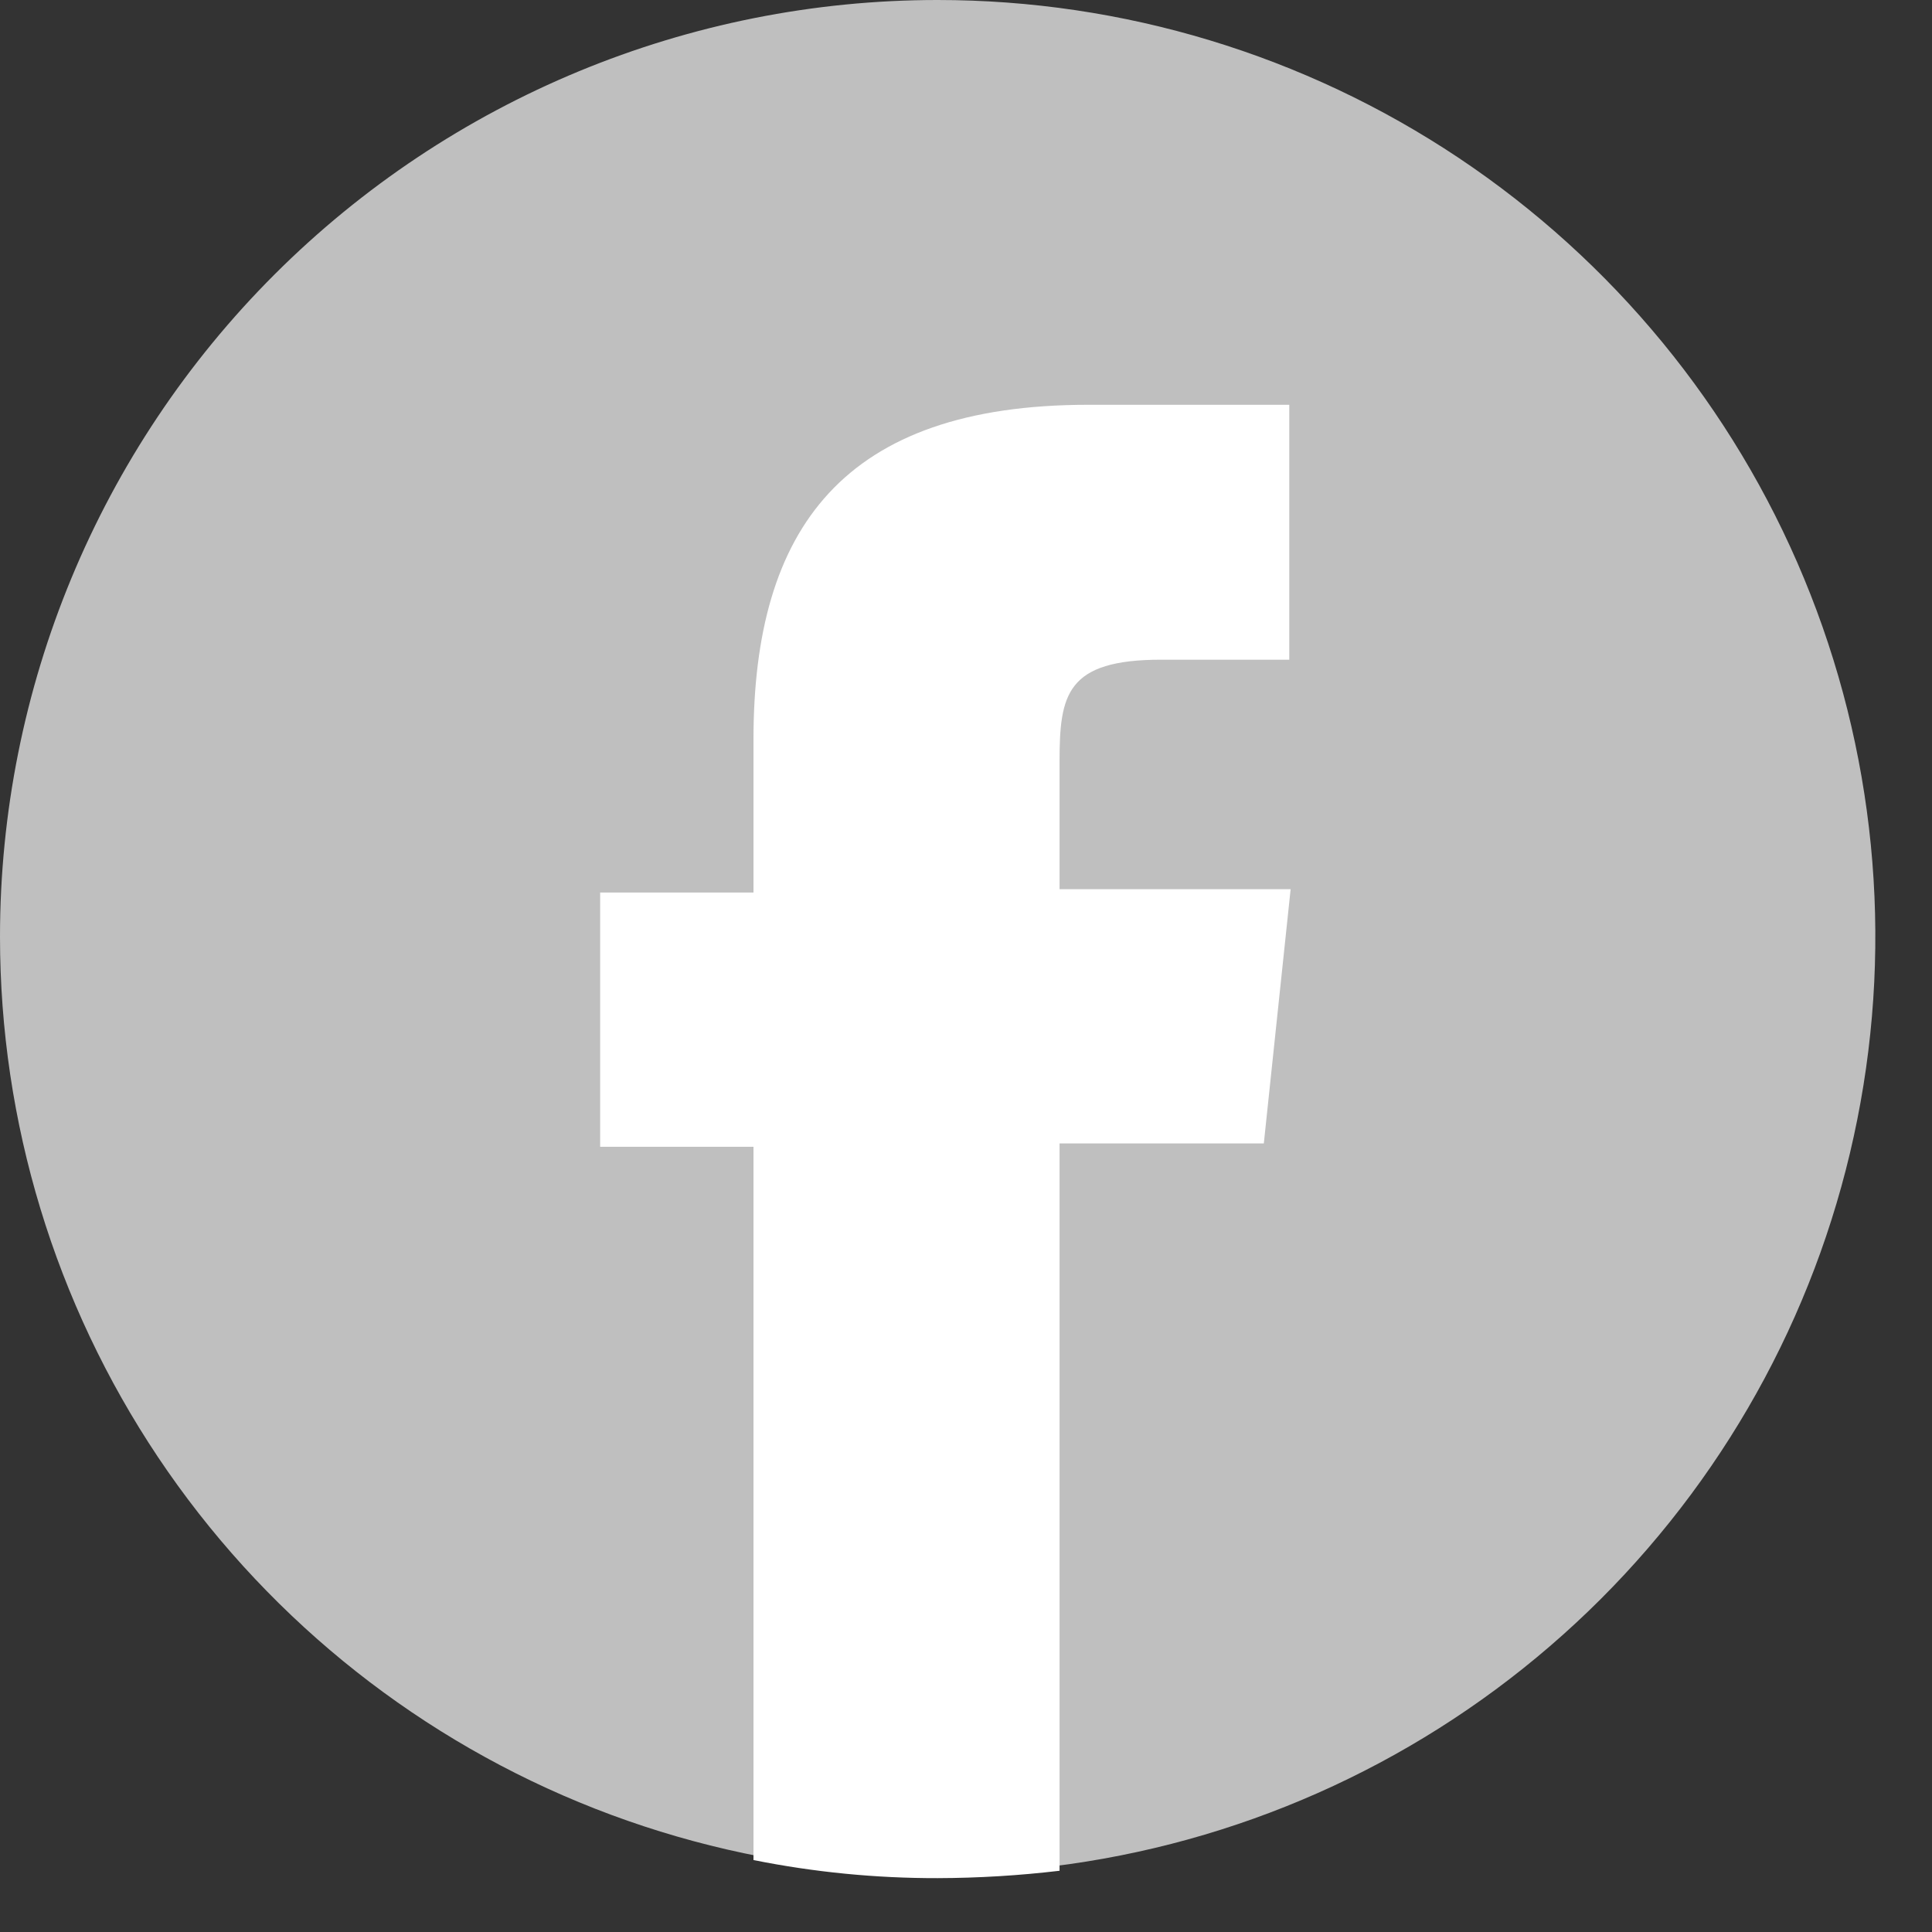
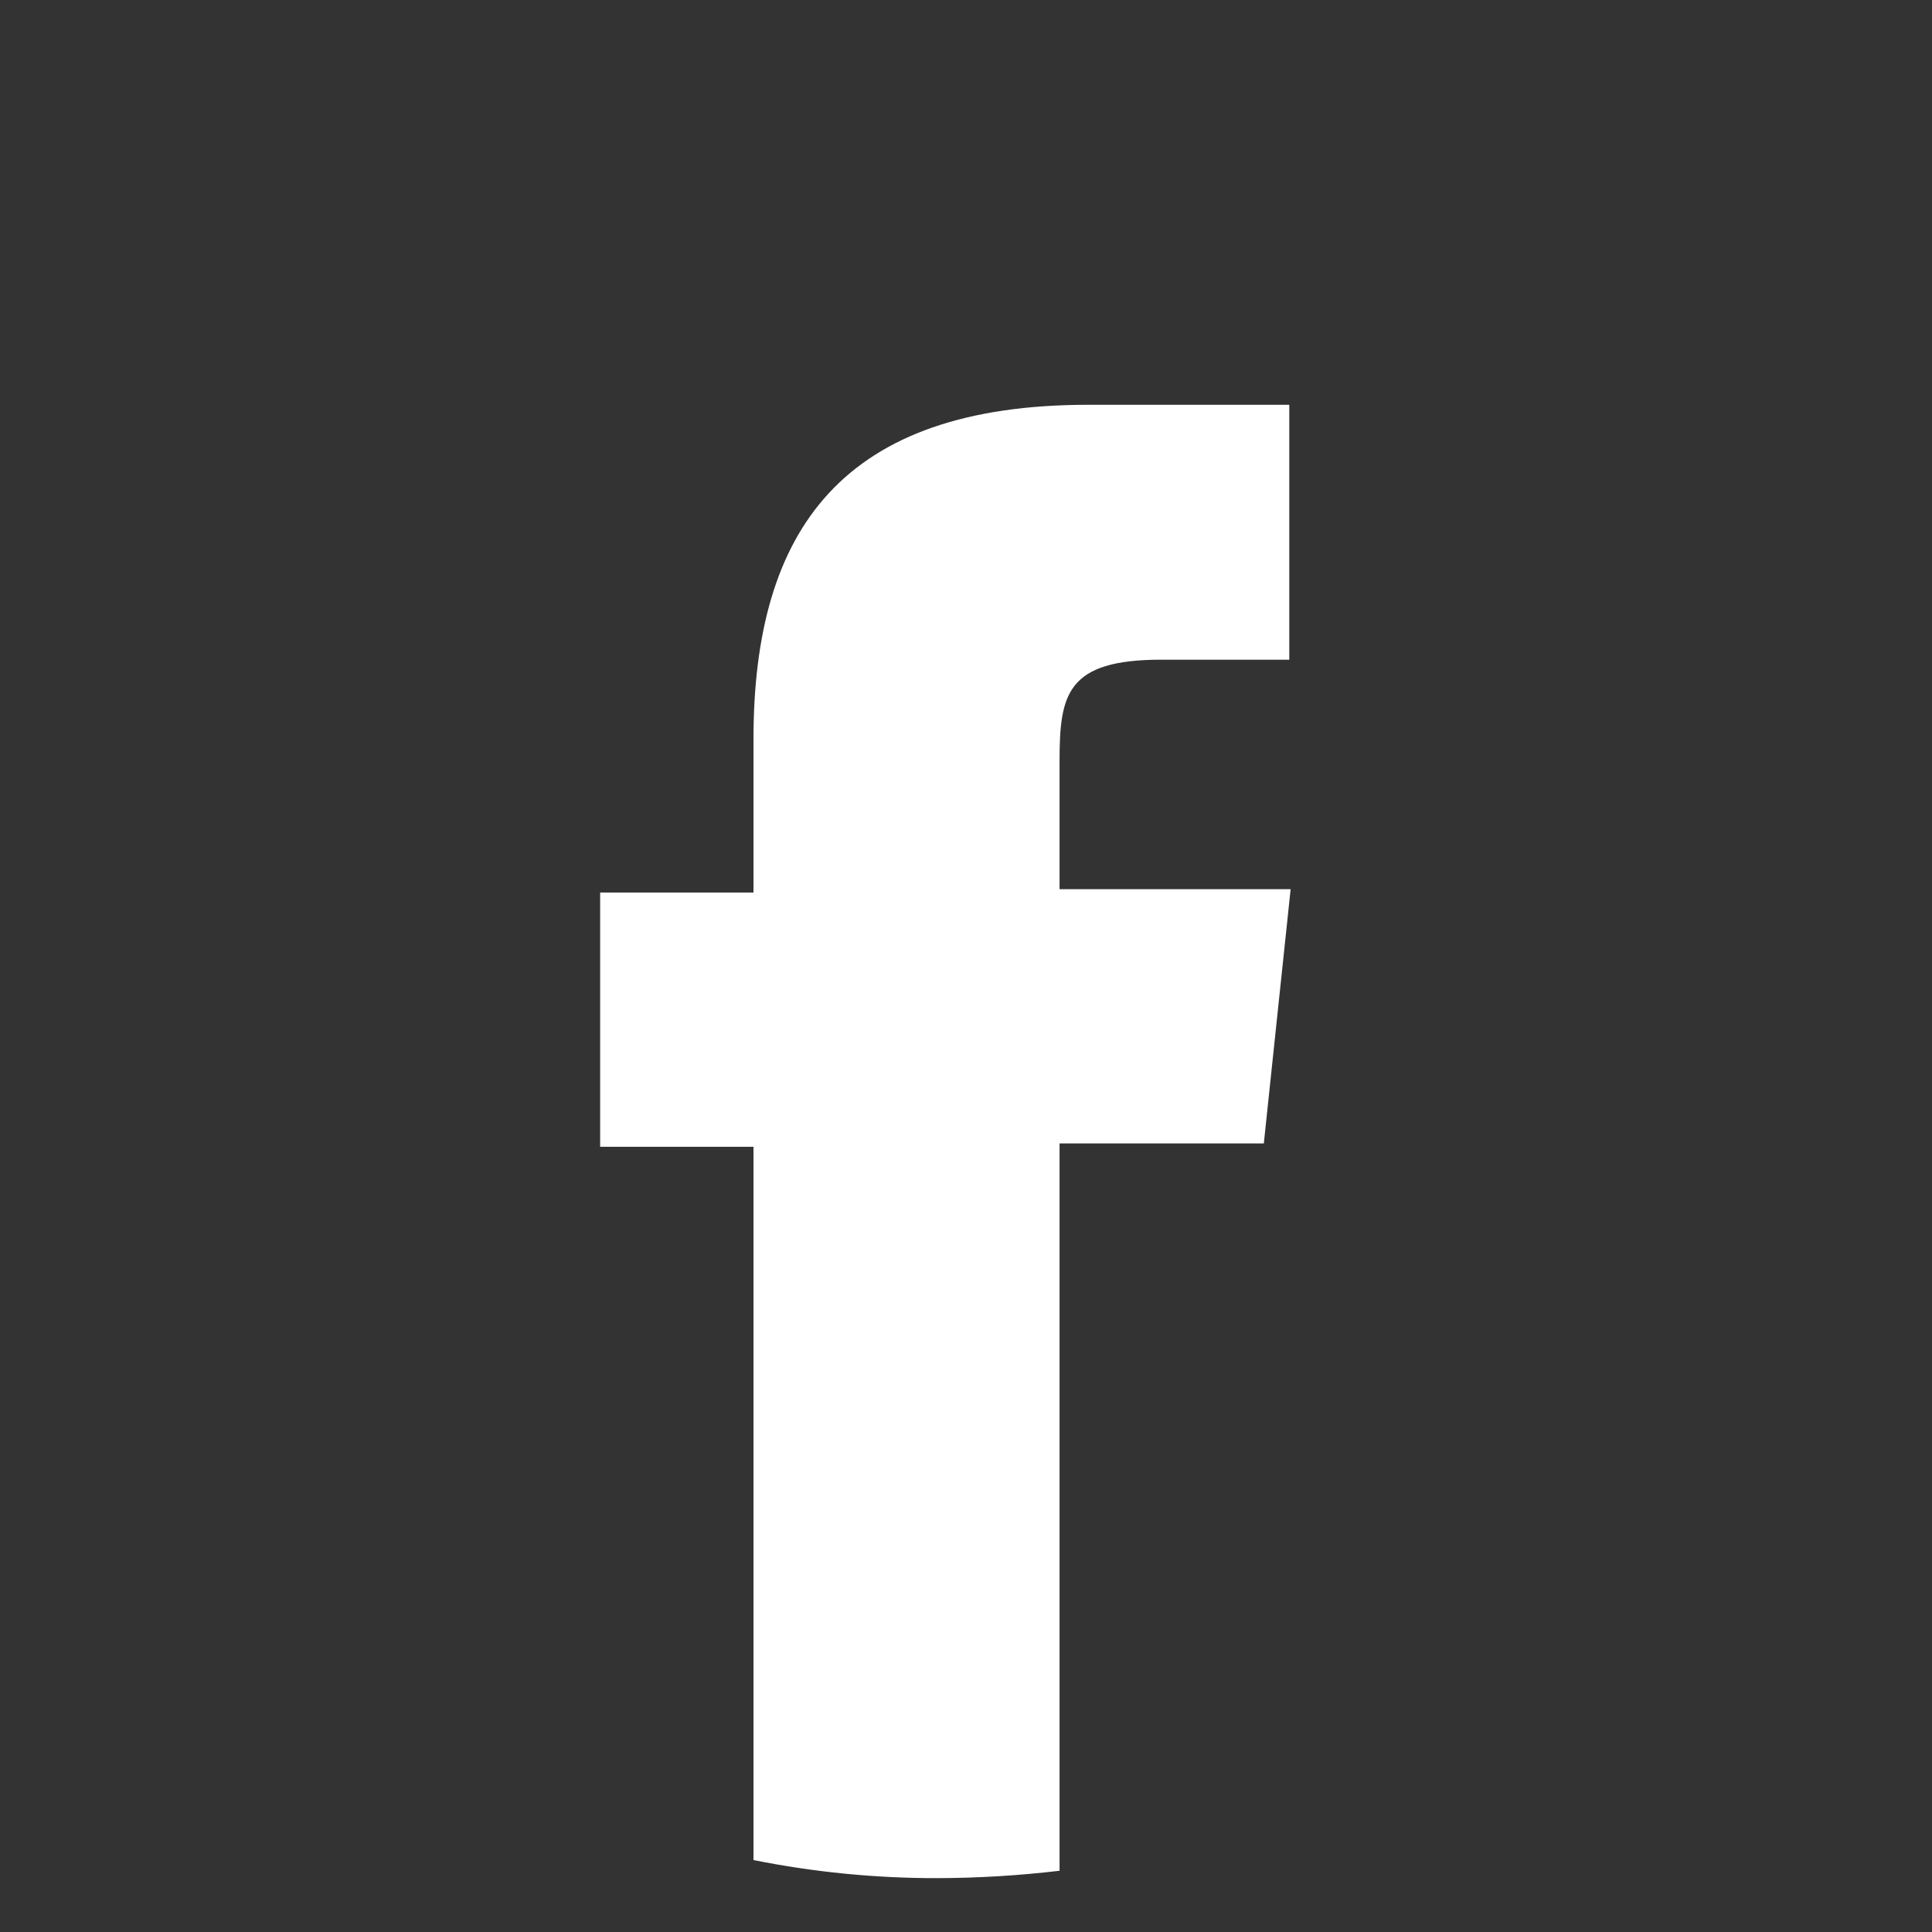
<svg xmlns="http://www.w3.org/2000/svg" width="33" height="33" viewBox="0 0 33 33" fill="none">
  <rect x="0" y="0" width="33" height="33" fill="#333333" stroke="none" />
-   <path fill-rule="evenodd" clip-rule="evenodd" d="M16.016 0C19.184 0 22.28 0.938 24.914 2.696C27.548 4.455 29.601 6.953 30.813 9.877C32.025 12.801 32.343 16.018 31.724 19.121C31.107 22.225 29.581 25.076 27.341 27.314C25.101 29.551 22.248 31.075 19.141 31.692C16.034 32.31 12.814 31.993 9.887 30.782C6.961 29.571 4.459 27.52 2.699 24.889C0.94 22.258 0 19.165 0 16C0 11.757 1.687 7.687 4.691 4.686C7.695 1.686 11.768 0 16.016 0Z" fill="#BFBFBF" />
  <path d="M18.098 31.897V19.531H21.587L22.045 15.188H18.098V13.006C18.098 11.863 18.213 11.268 19.837 11.268H22.022V6.914H18.59C14.403 6.914 12.87 9.028 12.87 12.628V15.245H10.251V19.588H12.87V31.771C13.906 31.979 14.96 32.082 16.016 32.08C16.712 32.078 17.407 32.036 18.098 31.954V31.897Z" fill="white" />
</svg>